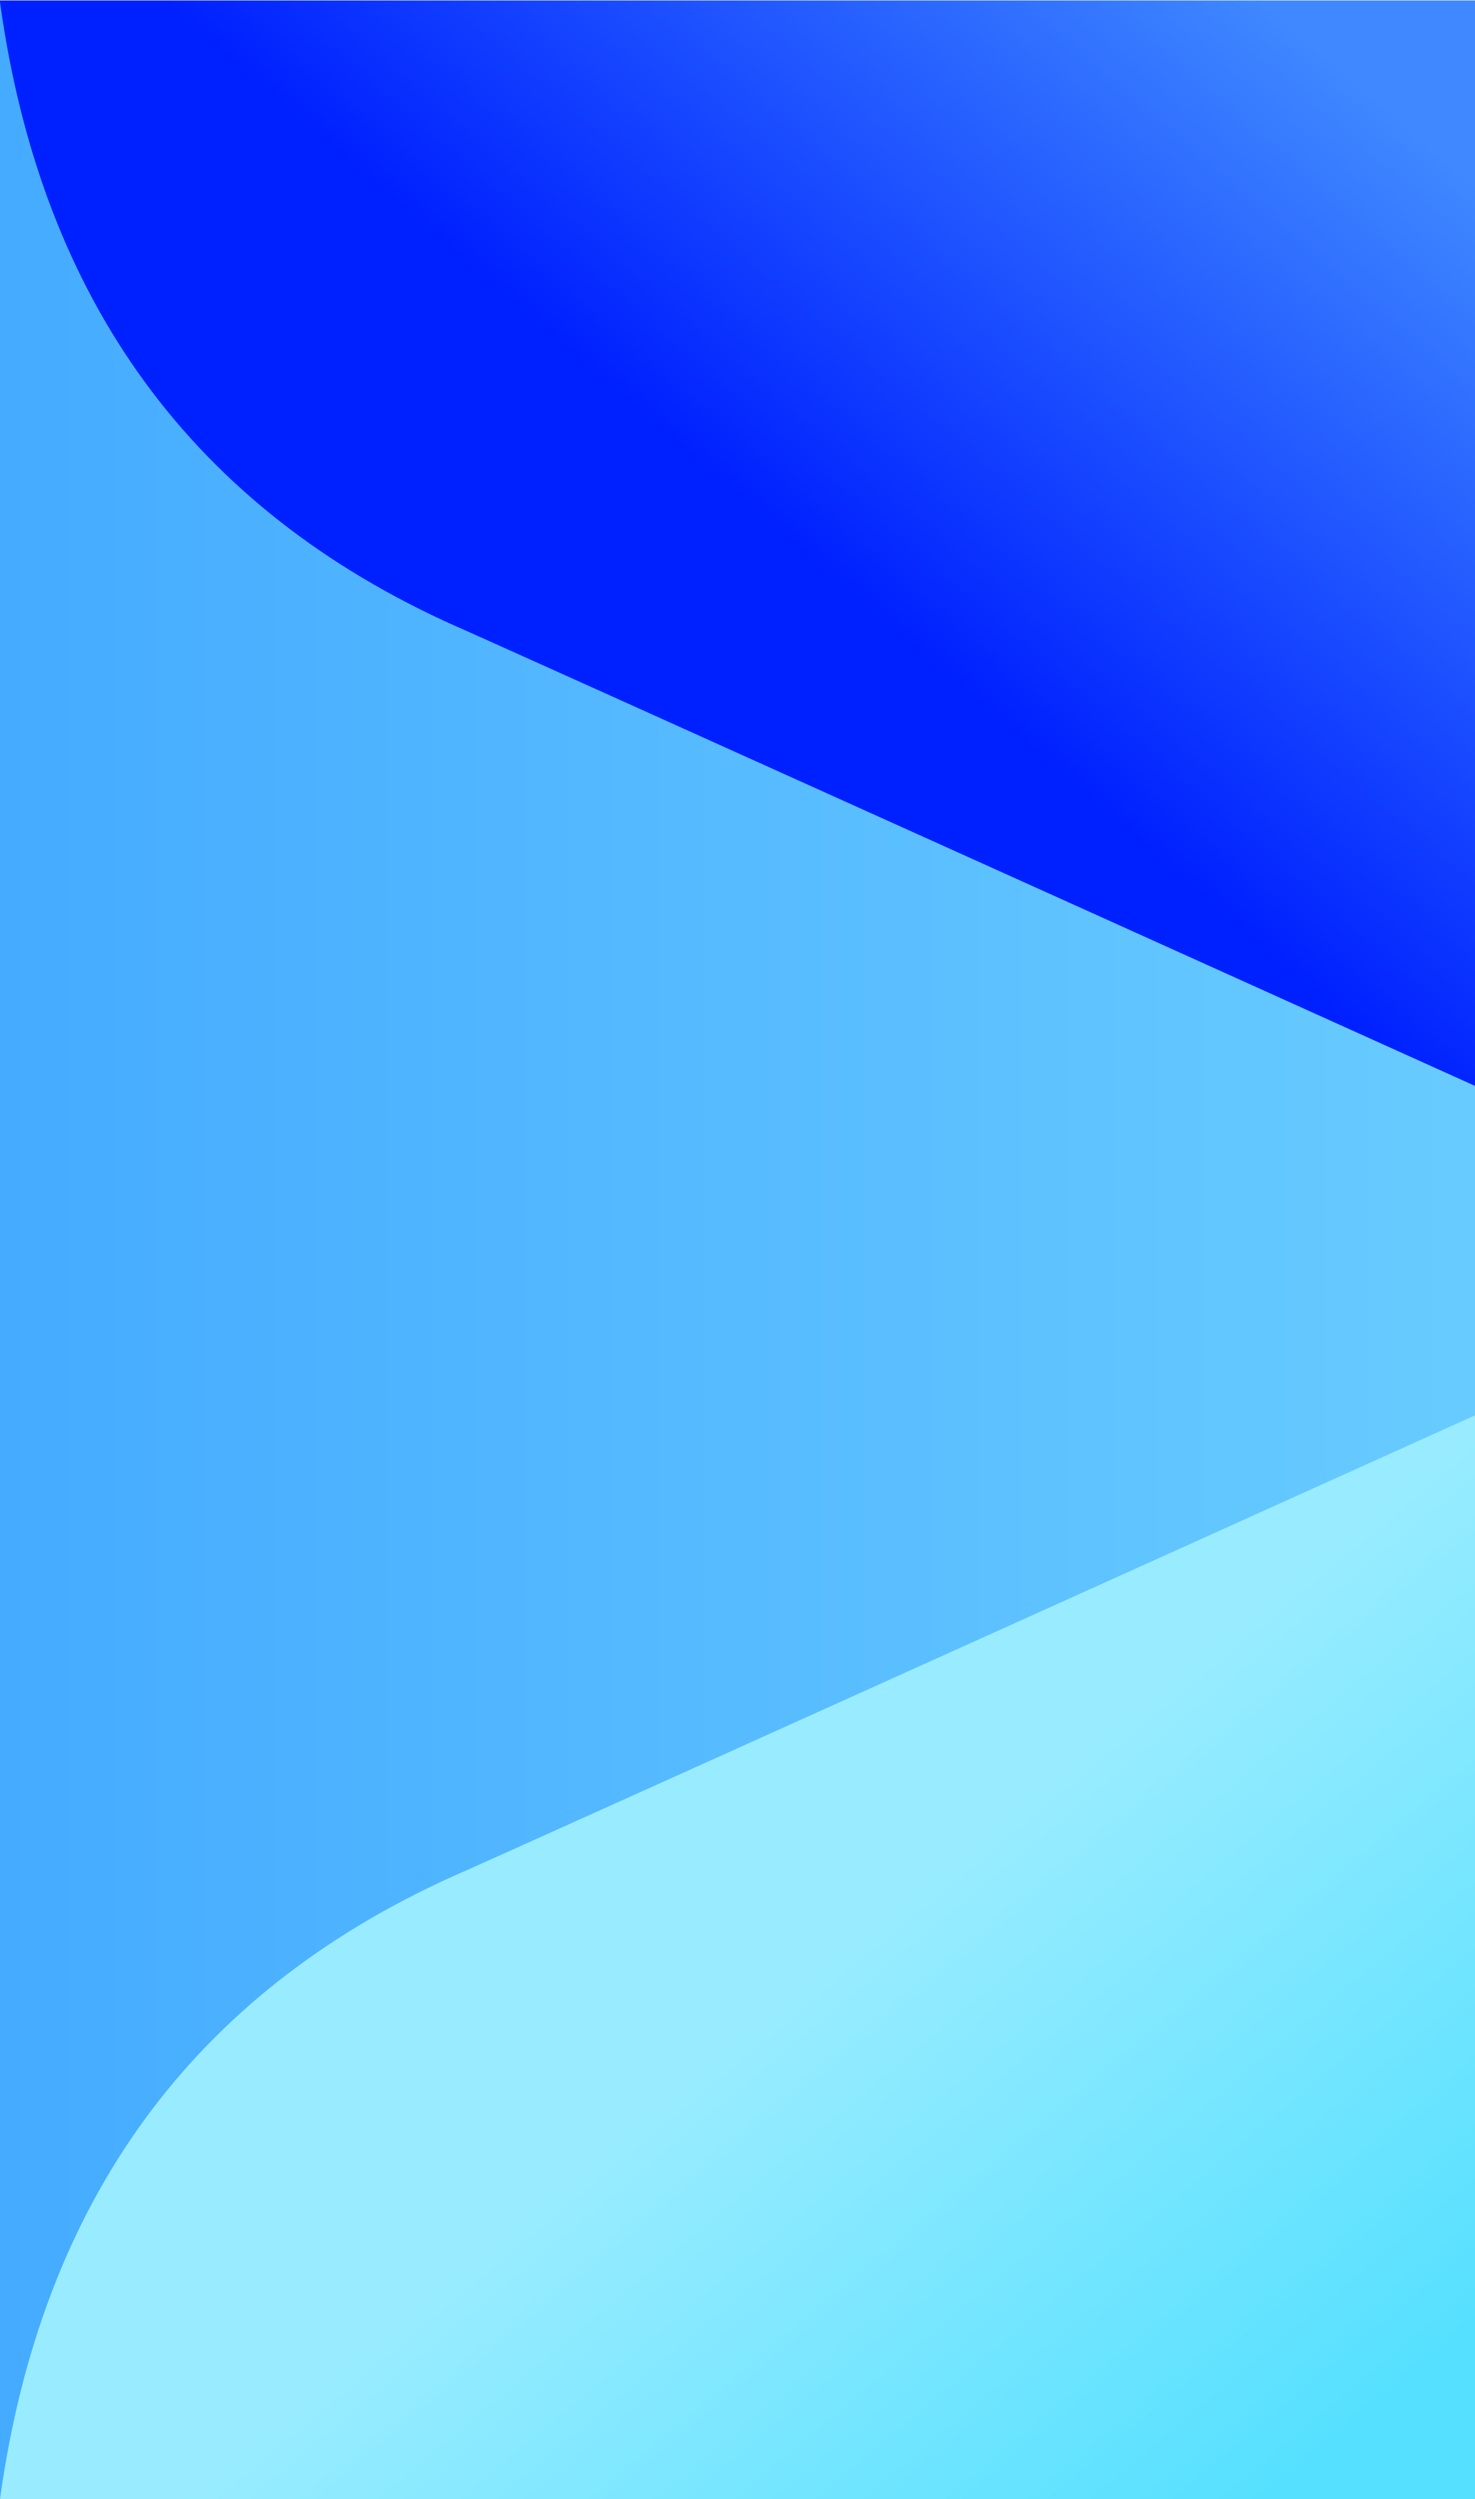
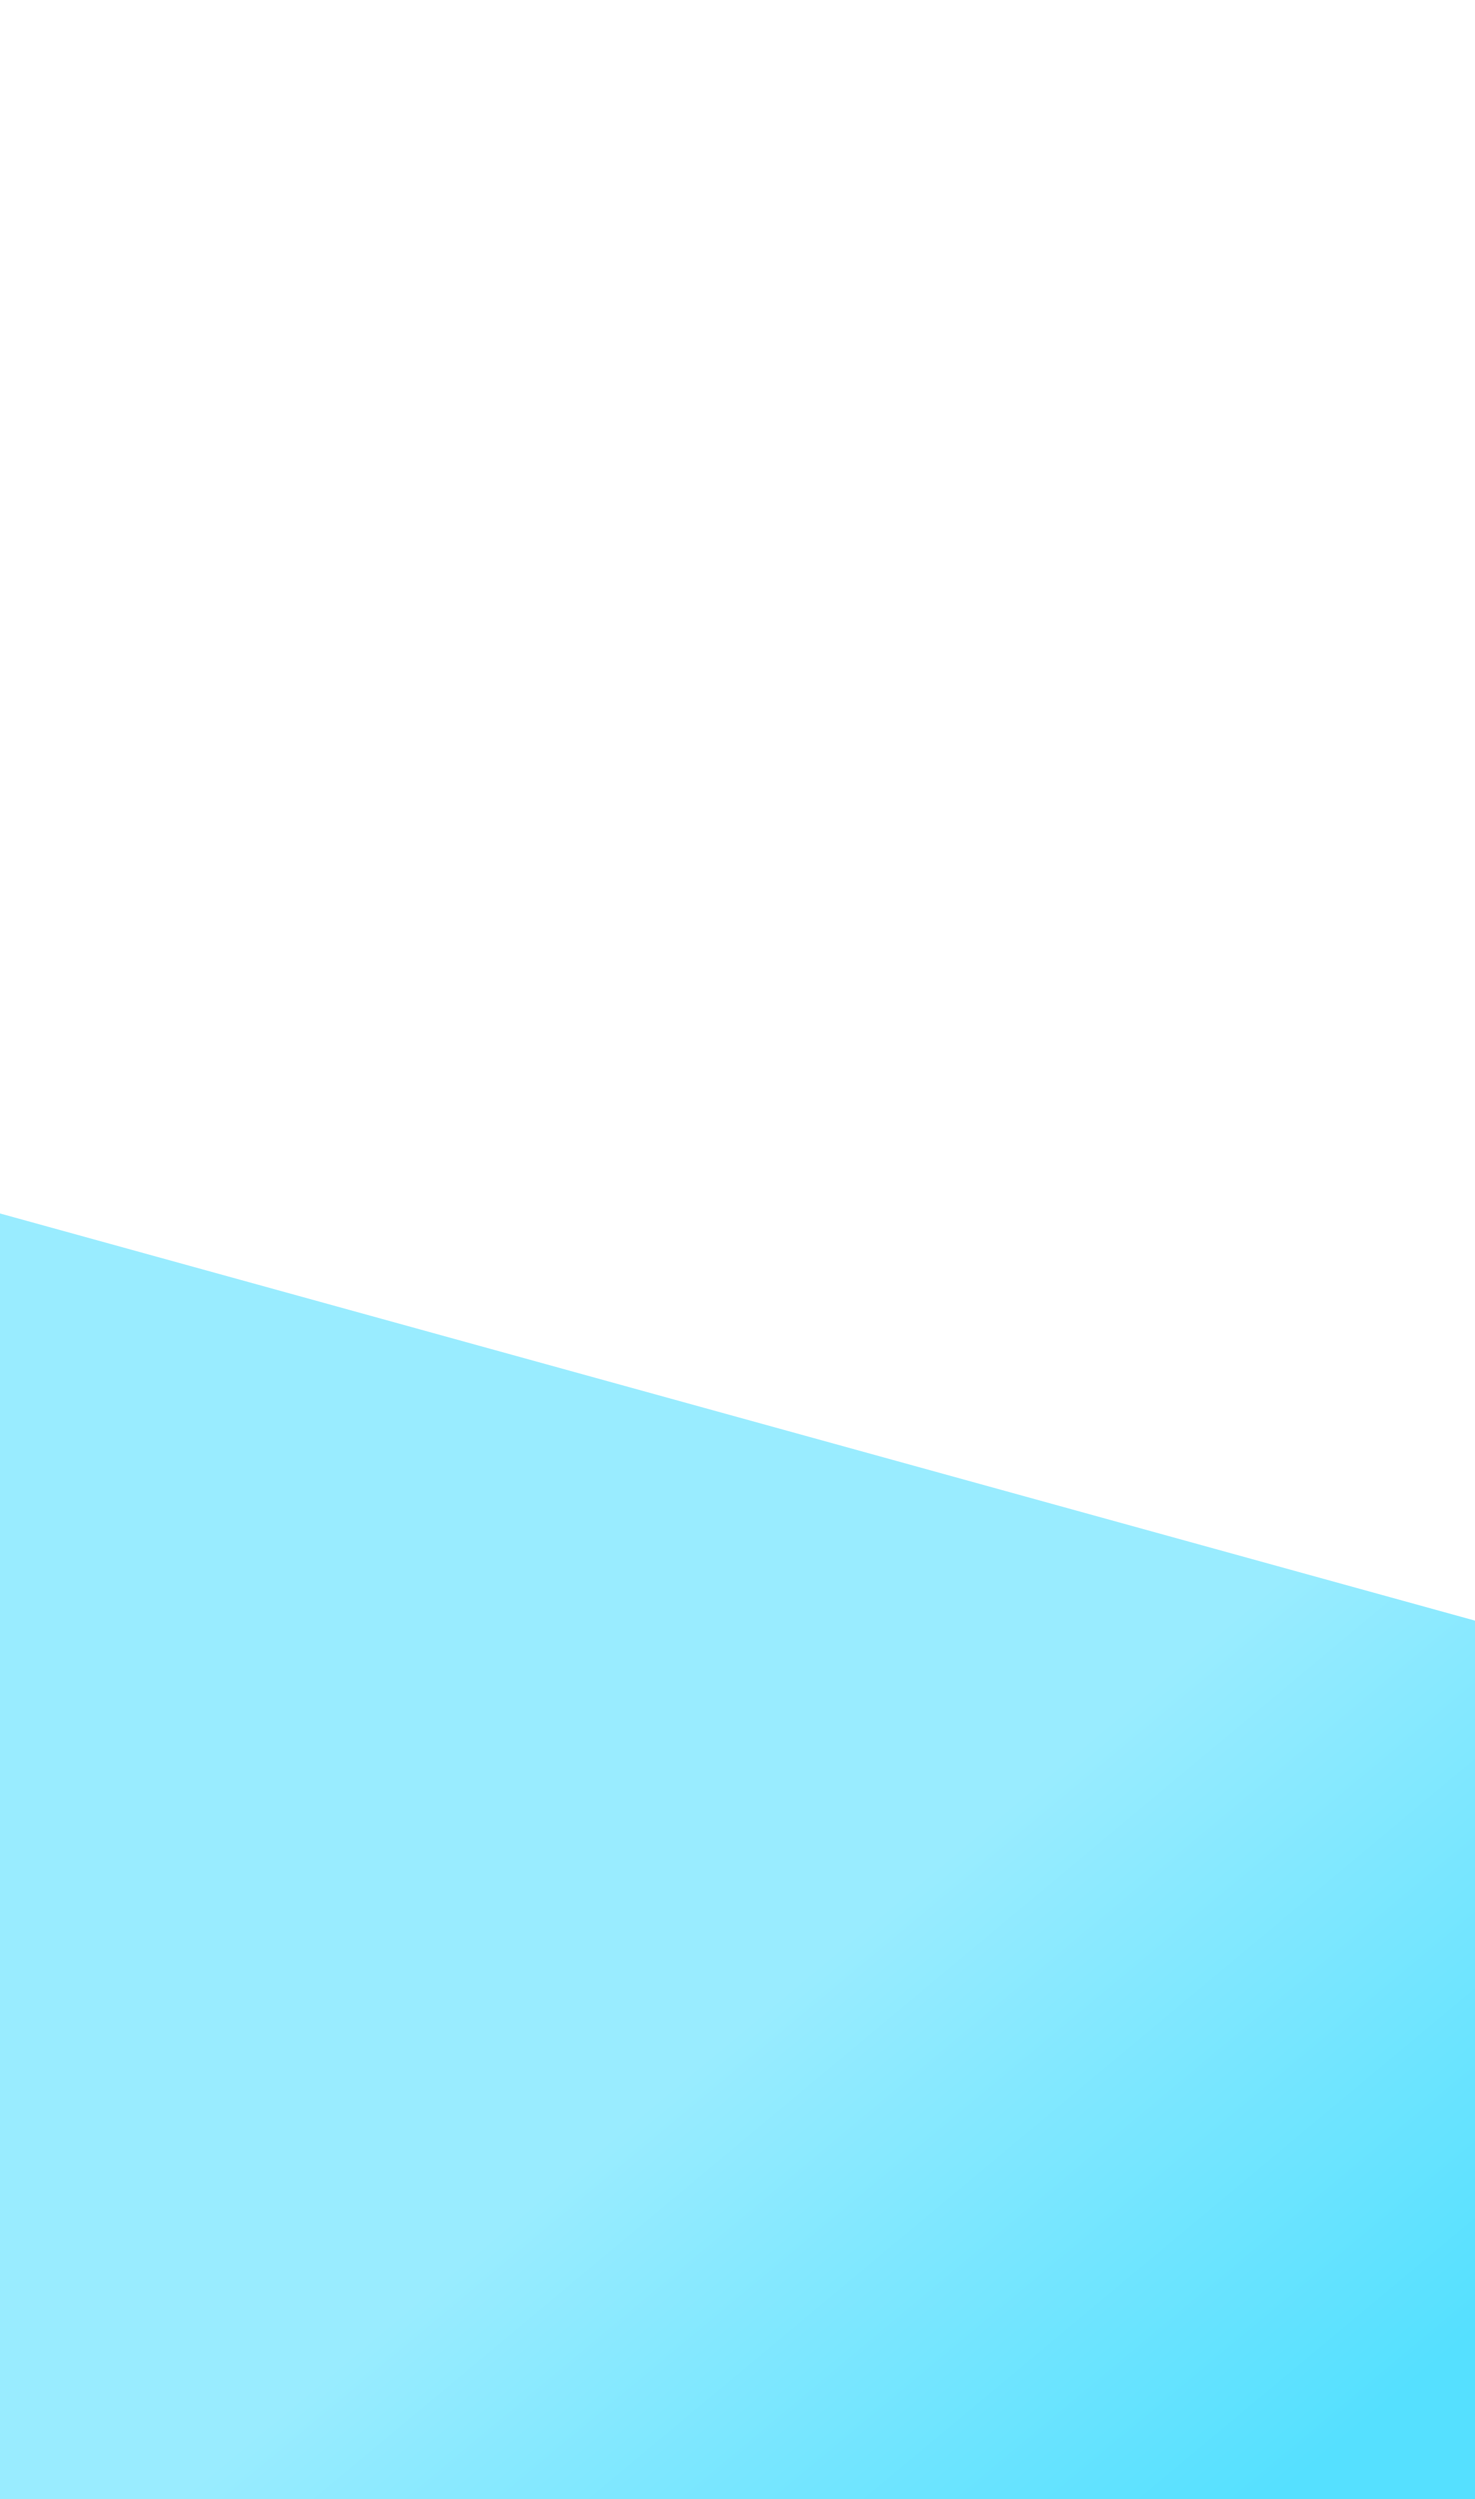
<svg xmlns="http://www.w3.org/2000/svg" width="1440" height="2440" viewBox="0 0 1440 2440">
  <defs>
    <linearGradient id="bg-a" x1="79.191%" x2="46.089%" y1="33.724%" y2="56.193%">
      <stop offset="0%" stop-color="#55E0FF" />
      <stop offset="100%" stop-color="#99ECFF" />
    </linearGradient>
    <linearGradient id="bg-b" x1="77.842%" x2="44.176%" y1="66.276%" y2="44.101%">
      <stop offset="0%" stop-color="#3F88FF" />
      <stop offset="100%" stop-color="#0021FF" />
    </linearGradient>
    <linearGradient id="bg-c" x1="93.808%" x2="0%" y1="50%" y2="50%">
      <stop offset="0%" stop-color="#6ED1FF" />
      <stop offset="100%" stop-color="#45ABFF" />
    </linearGradient>
  </defs>
  <g fill="none" fill-rule="evenodd">
-     <path fill="url(#bg-a)" d="M0,0 L1592.638,0 C1928.075,-6.16187313e-14 2200,271.925 2200,607.362 L2200,647.853 C2200,983.29 1928.075,1255.215 1592.638,1255.215 L0,1255.215 L0,1255.215 L0,0 Z" transform="matrix(1 0 0 -1 0 2440)" />
-     <path fill="url(#bg-b)" d="M0,1184.356 L458.896,1184.356 L1592.638,1184.356 C1928.075,1184.356 2200,1456.281 2200,1791.718 L2200,1832.209 C2200,2167.645 1928.075,2439.571 1592.638,2439.571 L0,2439.571 L0,2439.571 L0,1184.356 Z" transform="matrix(1 0 0 -1 0 2440)" />
-     <path fill="url(#bg-c)" d="M0,0 C40.252,291.309 188.403,494.325 444.451,609.049 C445.424,609.049 787.033,763.138 1469.279,1071.315 L1794.198,1218.098 L1797.931,1218.098 L1796.063,1218.942 L1797.931,1219.785 L1794.194,1219.785 L1058.584,1552.05 C649.915,1736.573 445.204,1828.834 444.451,1828.834 C188.403,1943.558 40.252,2146.575 0,2437.883 L0,0 Z" transform="matrix(1 0 0 -1 0 2440)" />
+     <path fill="url(#bg-a)" d="M0,0 L1592.638,0 C1928.075,-6.16187313e-14 2200,271.925 2200,607.362 L2200,647.853 L0,1255.215 L0,1255.215 L0,0 Z" transform="matrix(1 0 0 -1 0 2440)" />
  </g>
</svg>